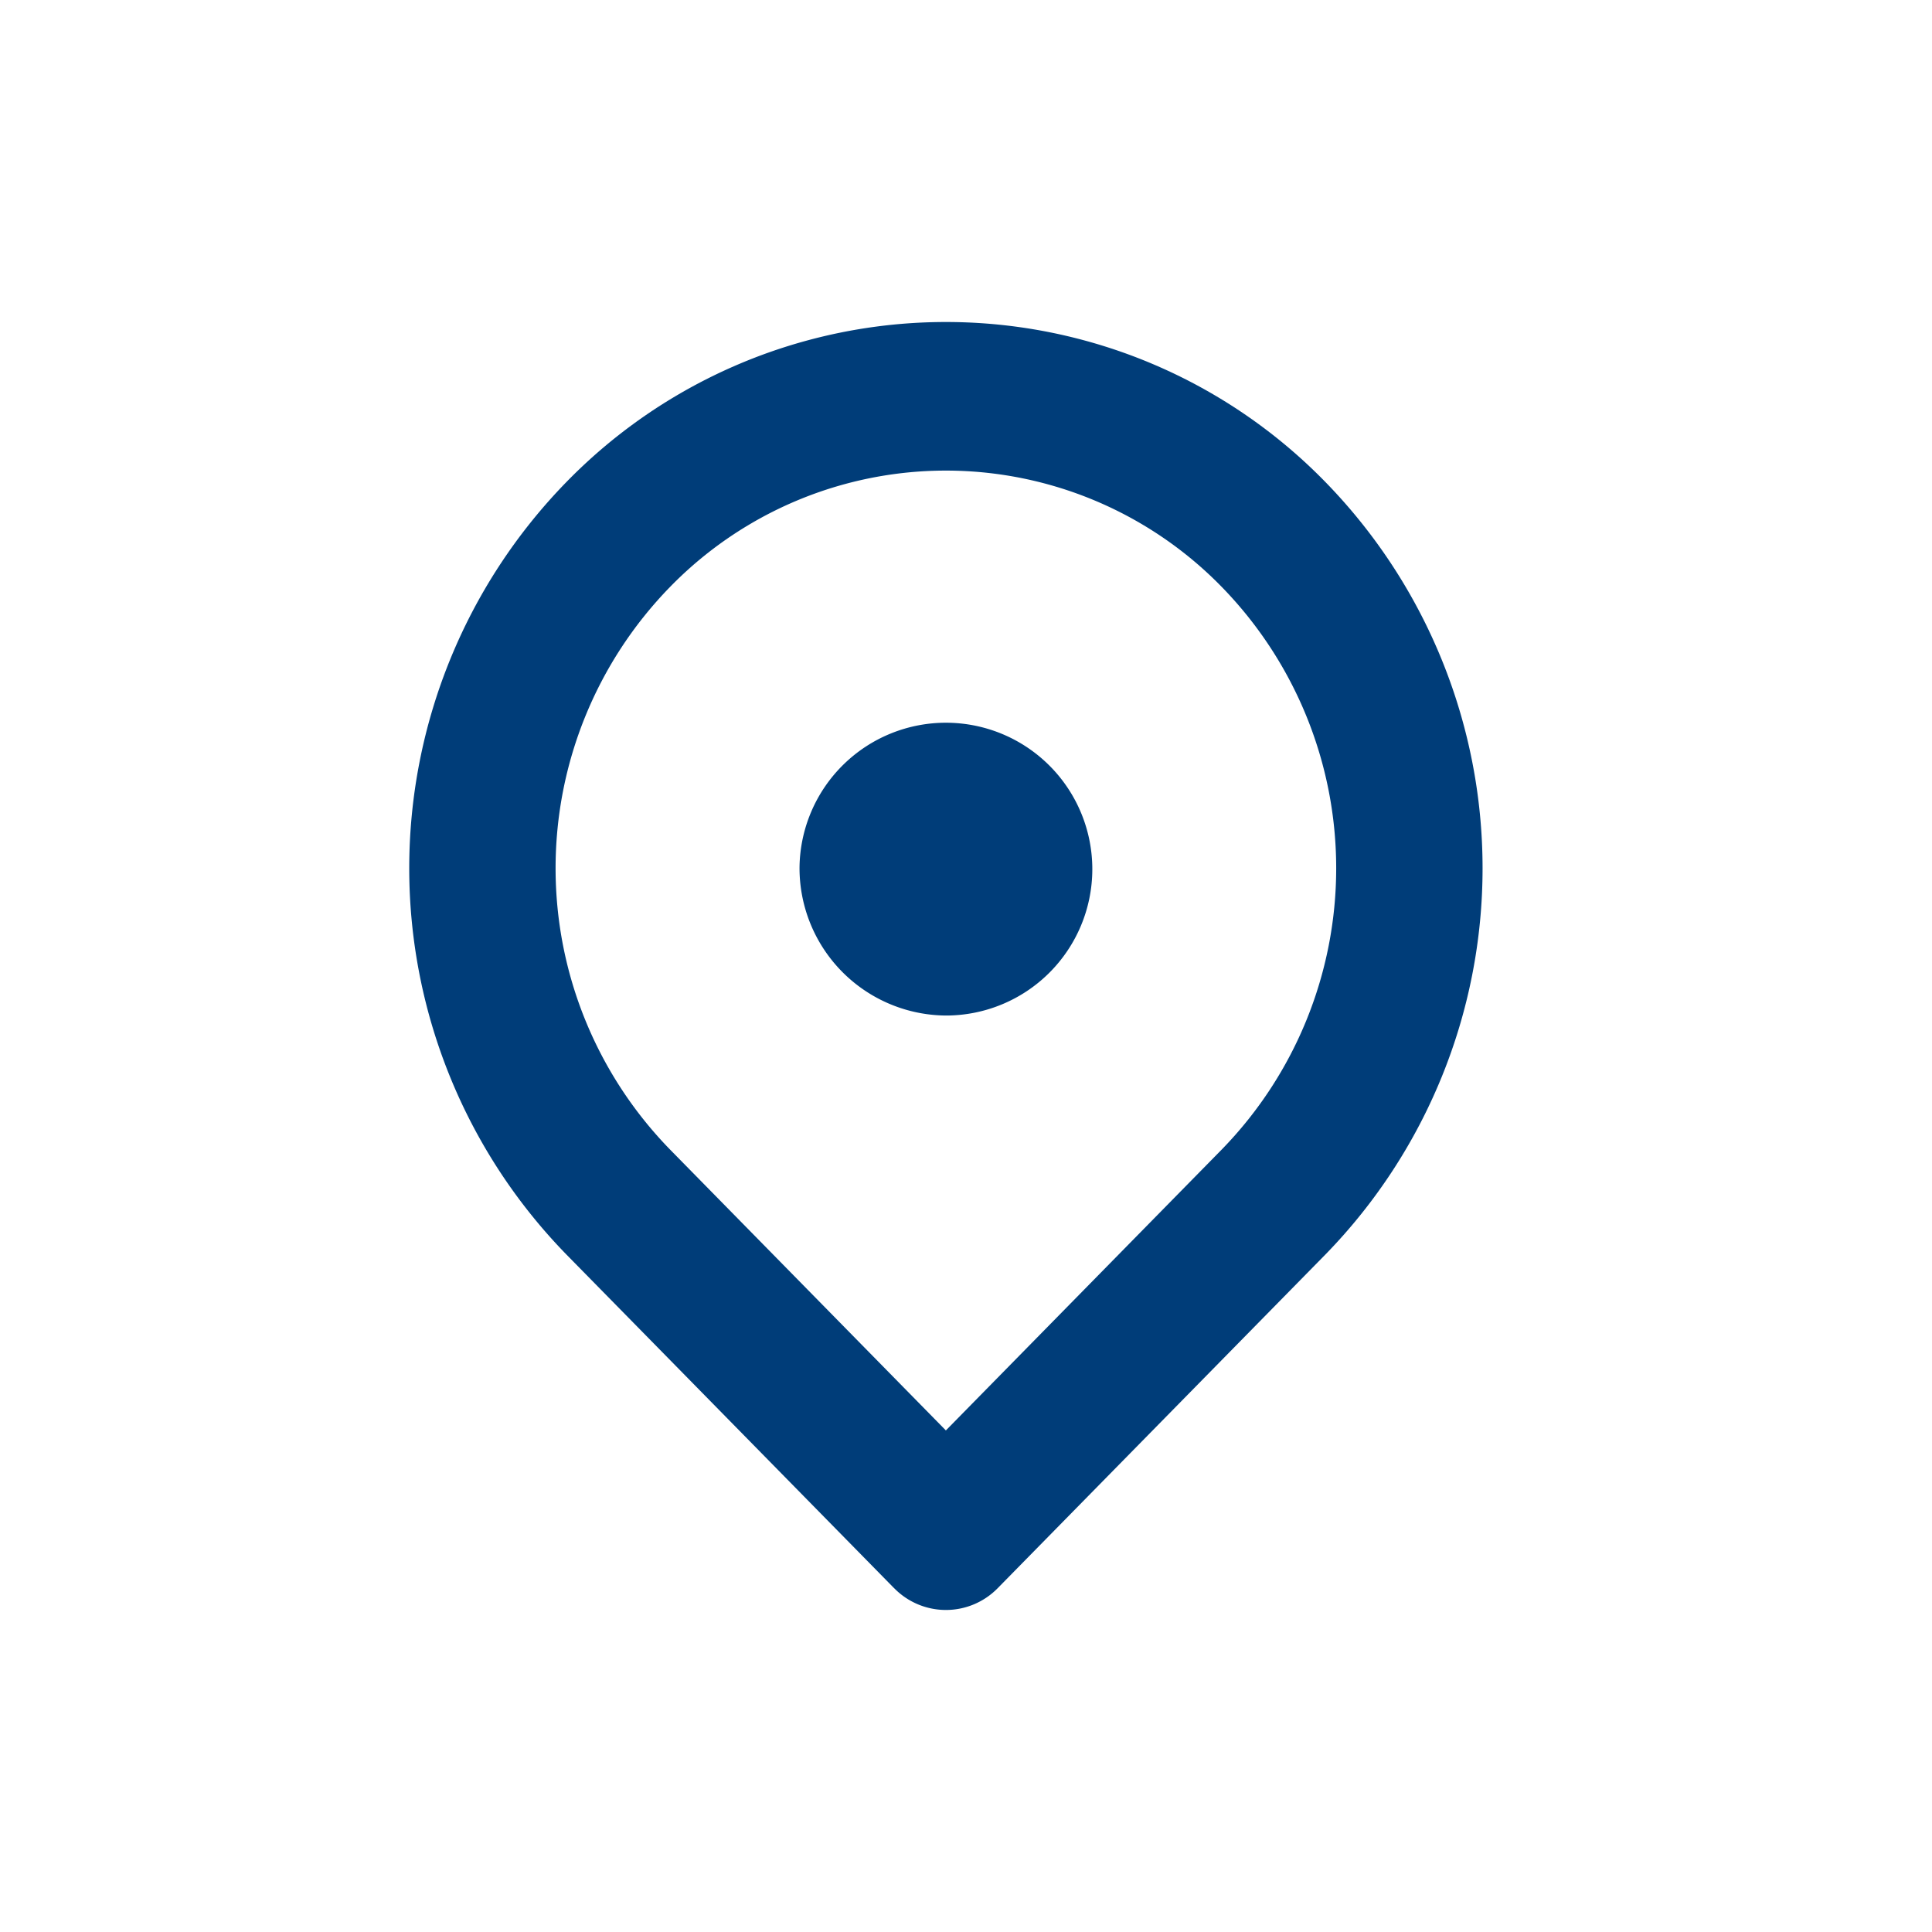
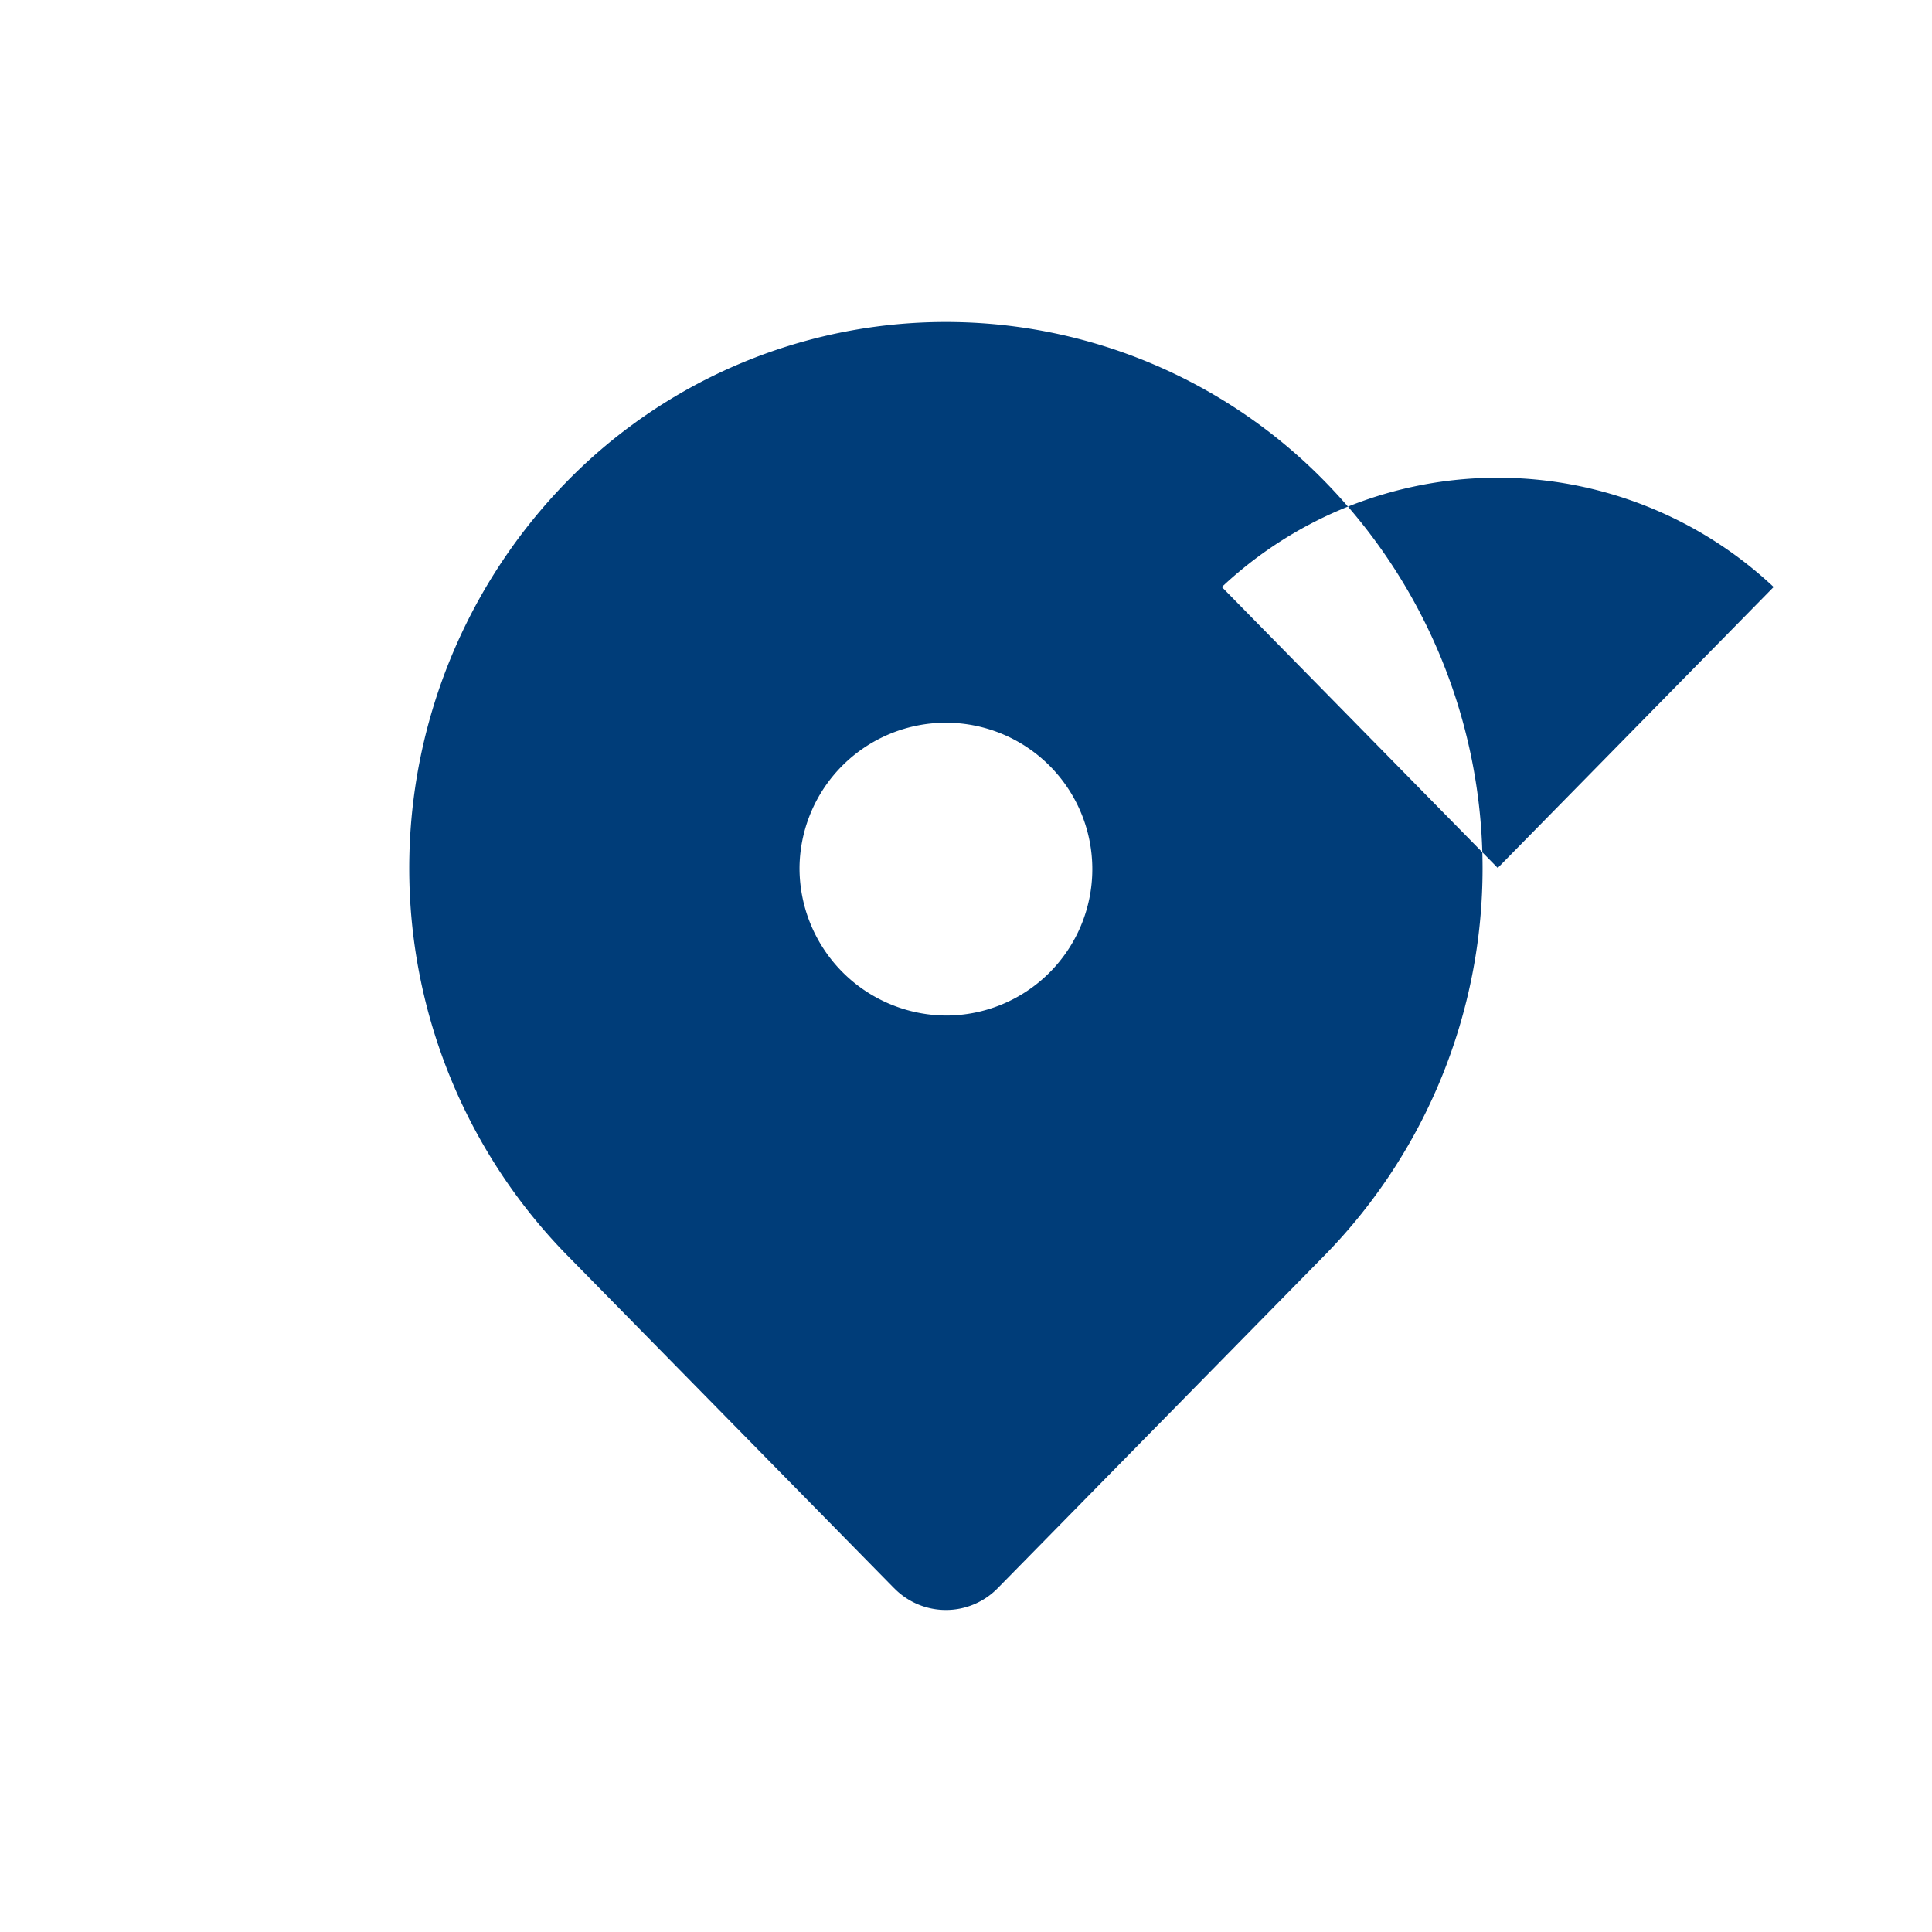
<svg xmlns="http://www.w3.org/2000/svg" width="36" height="36" viewBox="0 0 36 36">
  <defs>
    <clipPath id="clip-path">
      <rect id="Rectangle_1475" data-name="Rectangle 1475" width="36" height="36" transform="translate(0.374)" fill="none" />
    </clipPath>
  </defs>
  <g id="Group_40729" data-name="Group 40729" transform="translate(-0.374)">
    <g id="Group_40882" data-name="Group 40882">
      <g id="Group_40723" data-name="Group 40723">
        <g id="Group_40722" data-name="Group 40722" clip-path="url(#clip-path)">
          <g id="Group_40721" data-name="Group 40721" opacity="0">
            <g id="Group_40720" data-name="Group 40720">
              <g id="Group_40719" data-name="Group 40719" clip-path="url(#clip-path)">
-                 <rect id="Rectangle_1473" data-name="Rectangle 1473" width="36" height="36" transform="translate(0.374)" fill="#5935db" />
-               </g>
+                 </g>
            </g>
          </g>
        </g>
      </g>
-       <path id="Map" d="M20.808,5.938a7.178,7.178,0,0,0-10.283,0,7.508,7.508,0,0,0,0,10.481l5.141,5.235,5.141-5.235A7.508,7.508,0,0,0,20.808,5.938ZM16.633,24.592H14.7L8.594,18.375a10.308,10.308,0,0,1,0-14.392,9.876,9.876,0,0,1,14.145,0,10.308,10.308,0,0,1,0,14.392Zm0,0a1.349,1.349,0,0,1-1.932,0ZM12.939,11.154a2.728,2.728,0,1,1,2.727,2.769A2.748,2.748,0,0,1,12.939,11.154Z" transform="translate(2.333 5)" fill="#003d79" fill-rule="evenodd" />
+       <path id="Map" d="M20.808,5.938l5.141,5.235,5.141-5.235A7.508,7.508,0,0,0,20.808,5.938ZM16.633,24.592H14.7L8.594,18.375a10.308,10.308,0,0,1,0-14.392,9.876,9.876,0,0,1,14.145,0,10.308,10.308,0,0,1,0,14.392Zm0,0a1.349,1.349,0,0,1-1.932,0ZM12.939,11.154a2.728,2.728,0,1,1,2.727,2.769A2.748,2.748,0,0,1,12.939,11.154Z" transform="translate(2.333 5)" fill="#003d79" fill-rule="evenodd" />
    </g>
  </g>
</svg>